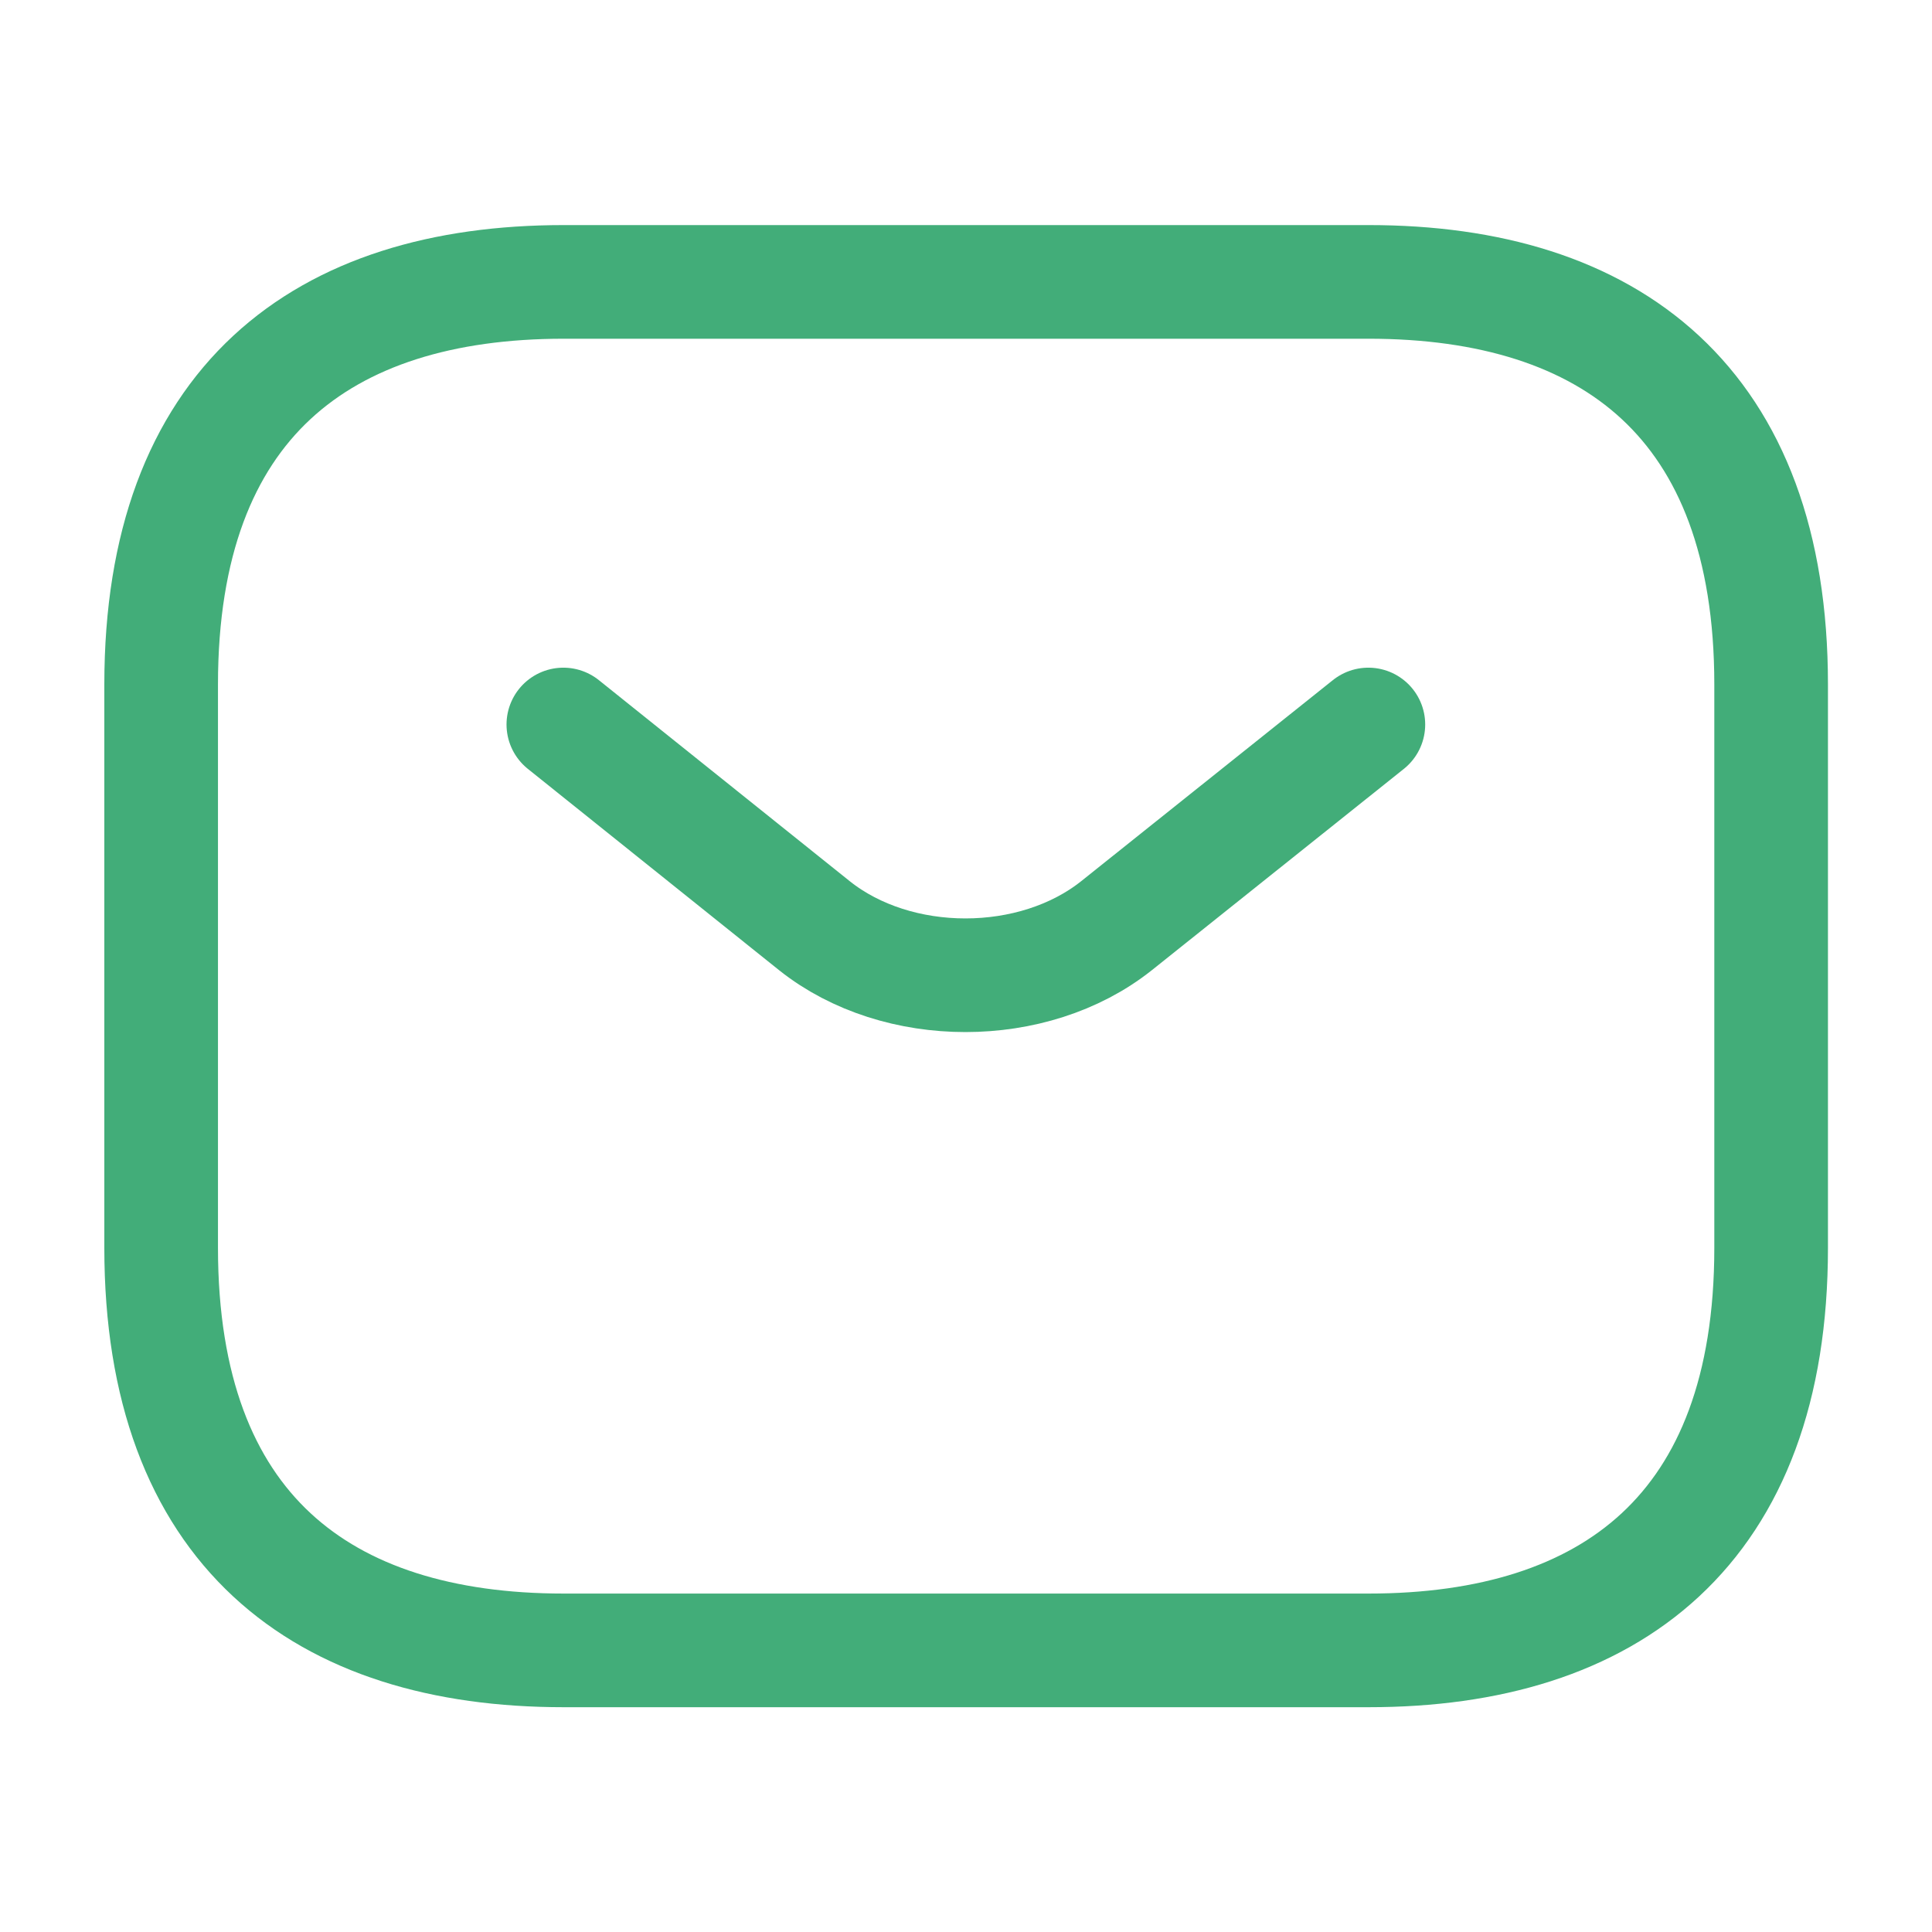
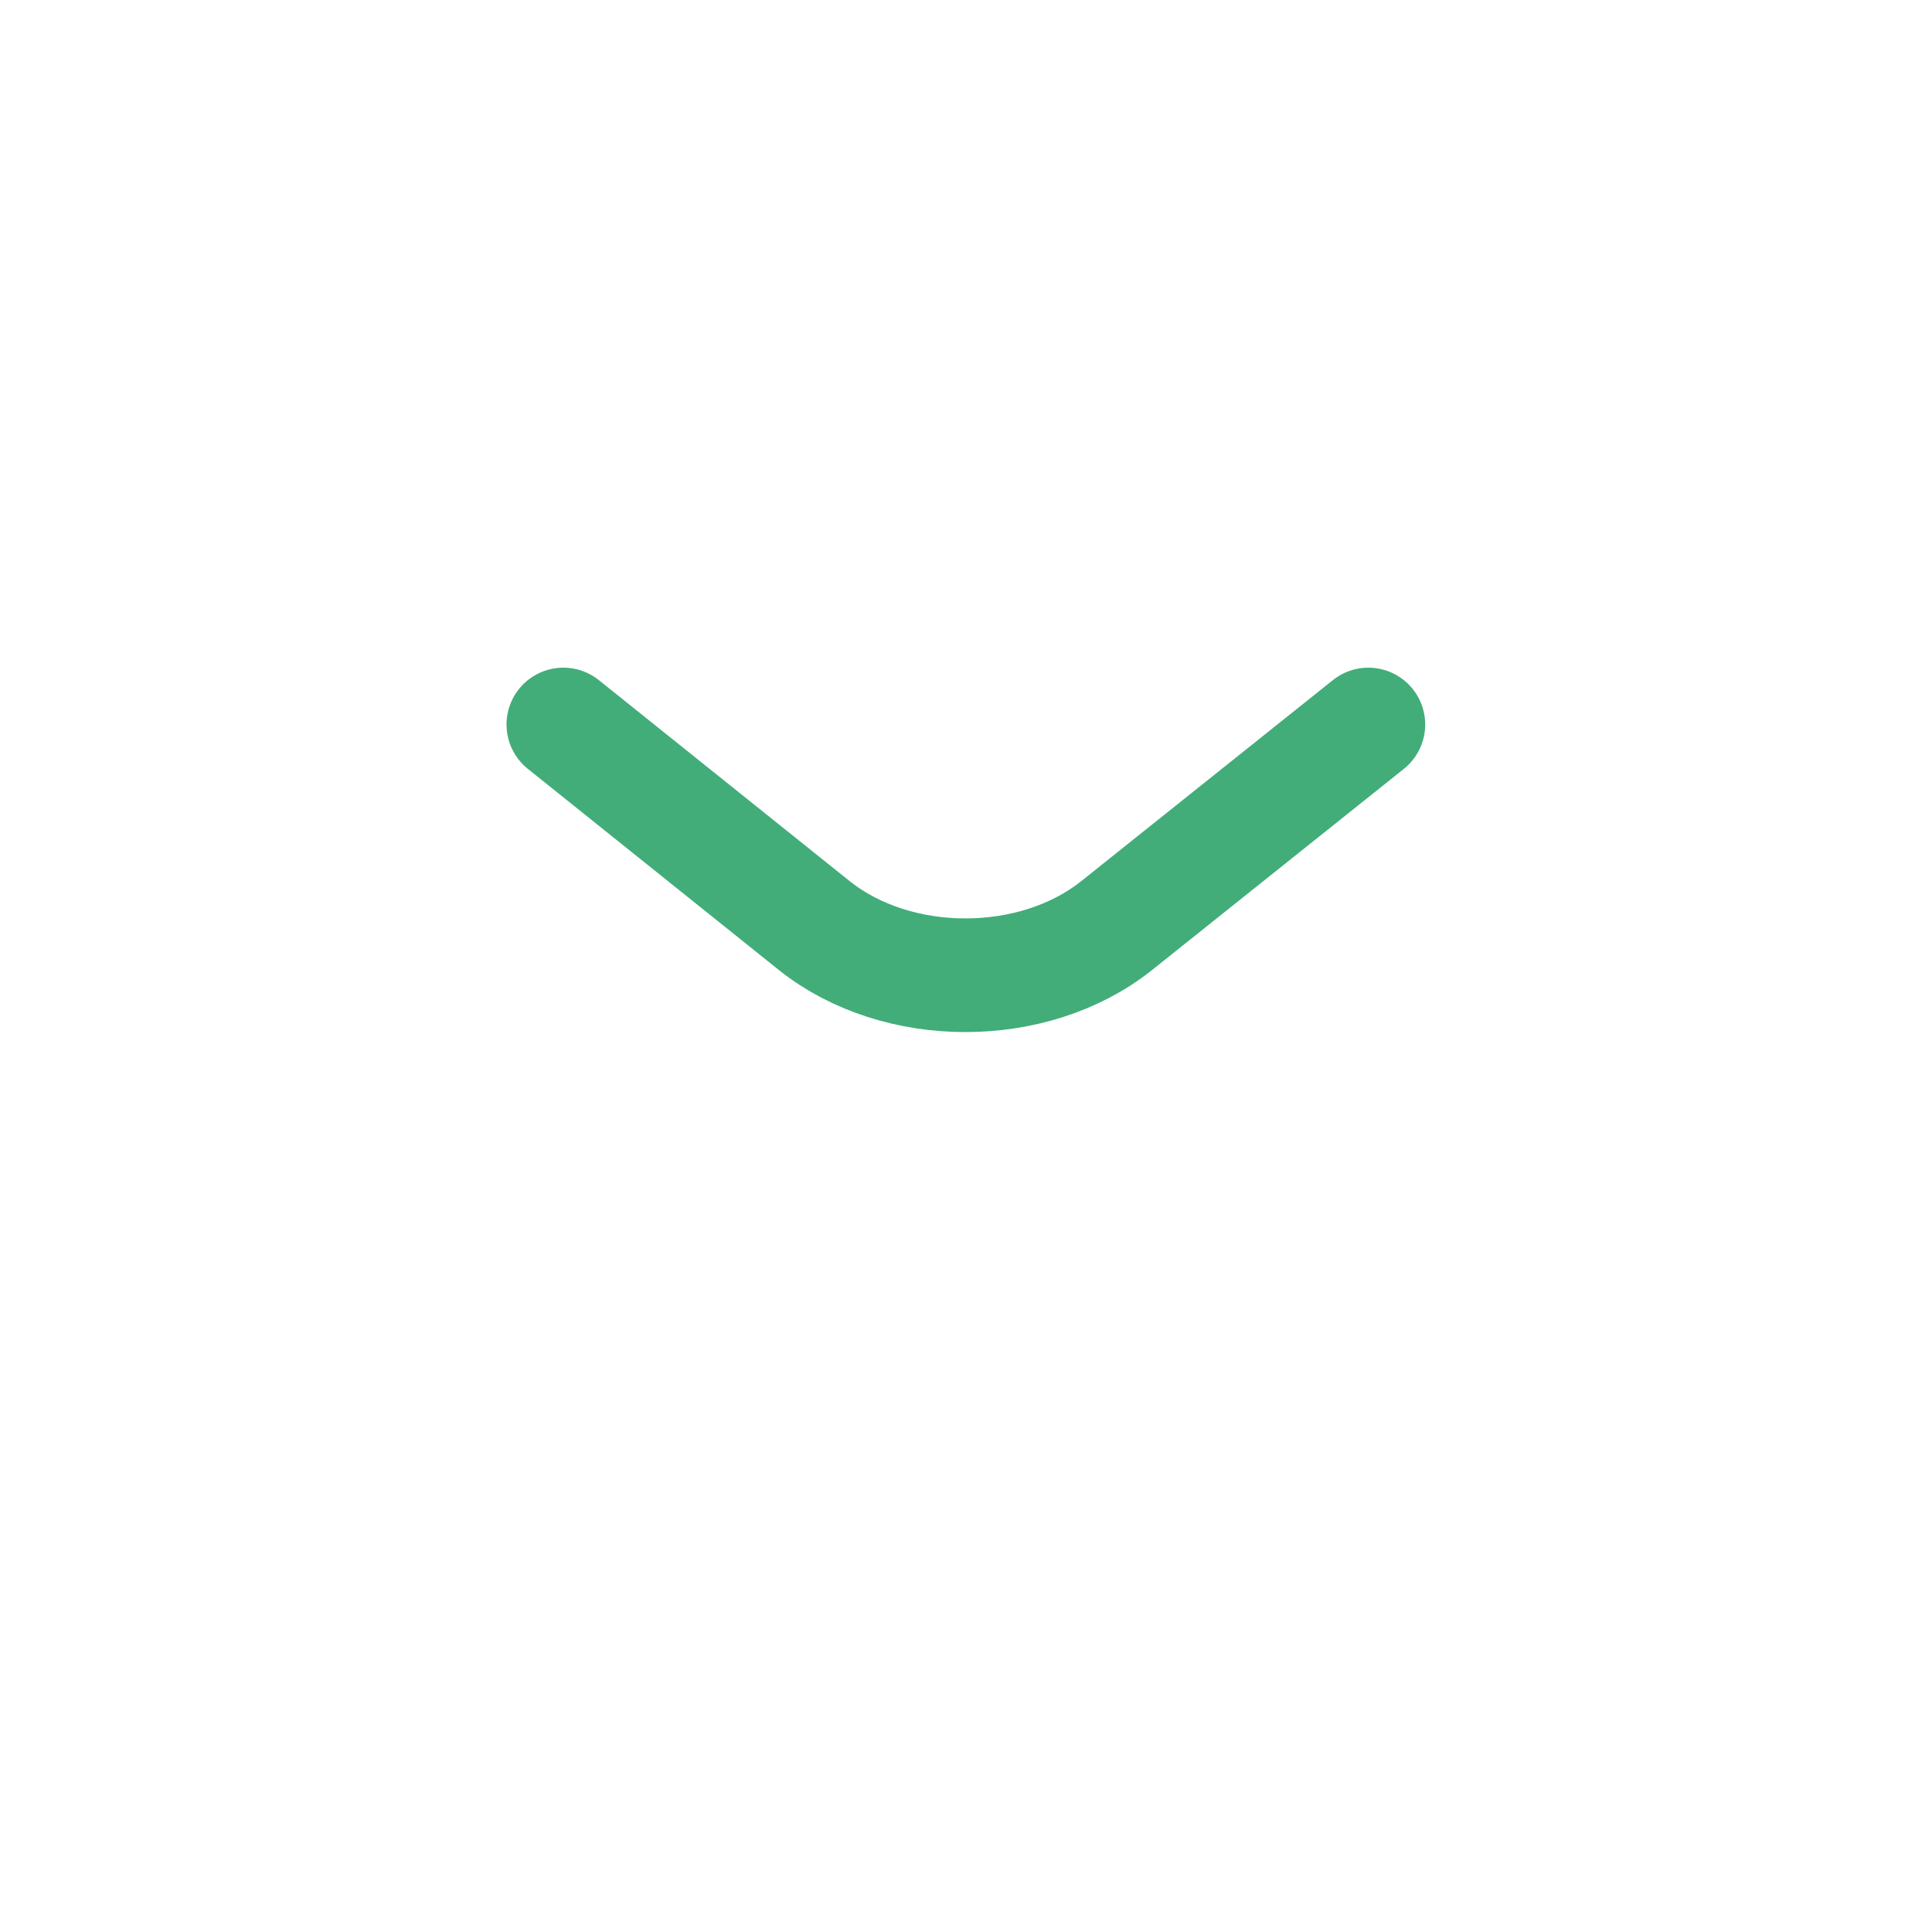
<svg xmlns="http://www.w3.org/2000/svg" width="34" height="34" viewBox="0 0 34 34" fill="none">
-   <path d="M24.086 29.044H9.919C5.669 29.044 2.836 26.919 2.836 21.961V12.044C2.836 7.086 5.669 4.961 9.919 4.961H24.086C28.336 4.961 31.169 7.086 31.169 12.044V21.961C31.169 26.919 28.336 29.044 24.086 29.044Z" stroke="#42AD79" stroke-width="2" stroke-miterlimit="10" stroke-linecap="round" stroke-linejoin="round" />
  <path d="M24.081 12.75L19.647 16.292C18.187 17.453 15.793 17.453 14.334 16.292L9.914 12.75" stroke="#42AD79" stroke-width="2" stroke-miterlimit="10" stroke-linecap="round" stroke-linejoin="round" />
</svg>